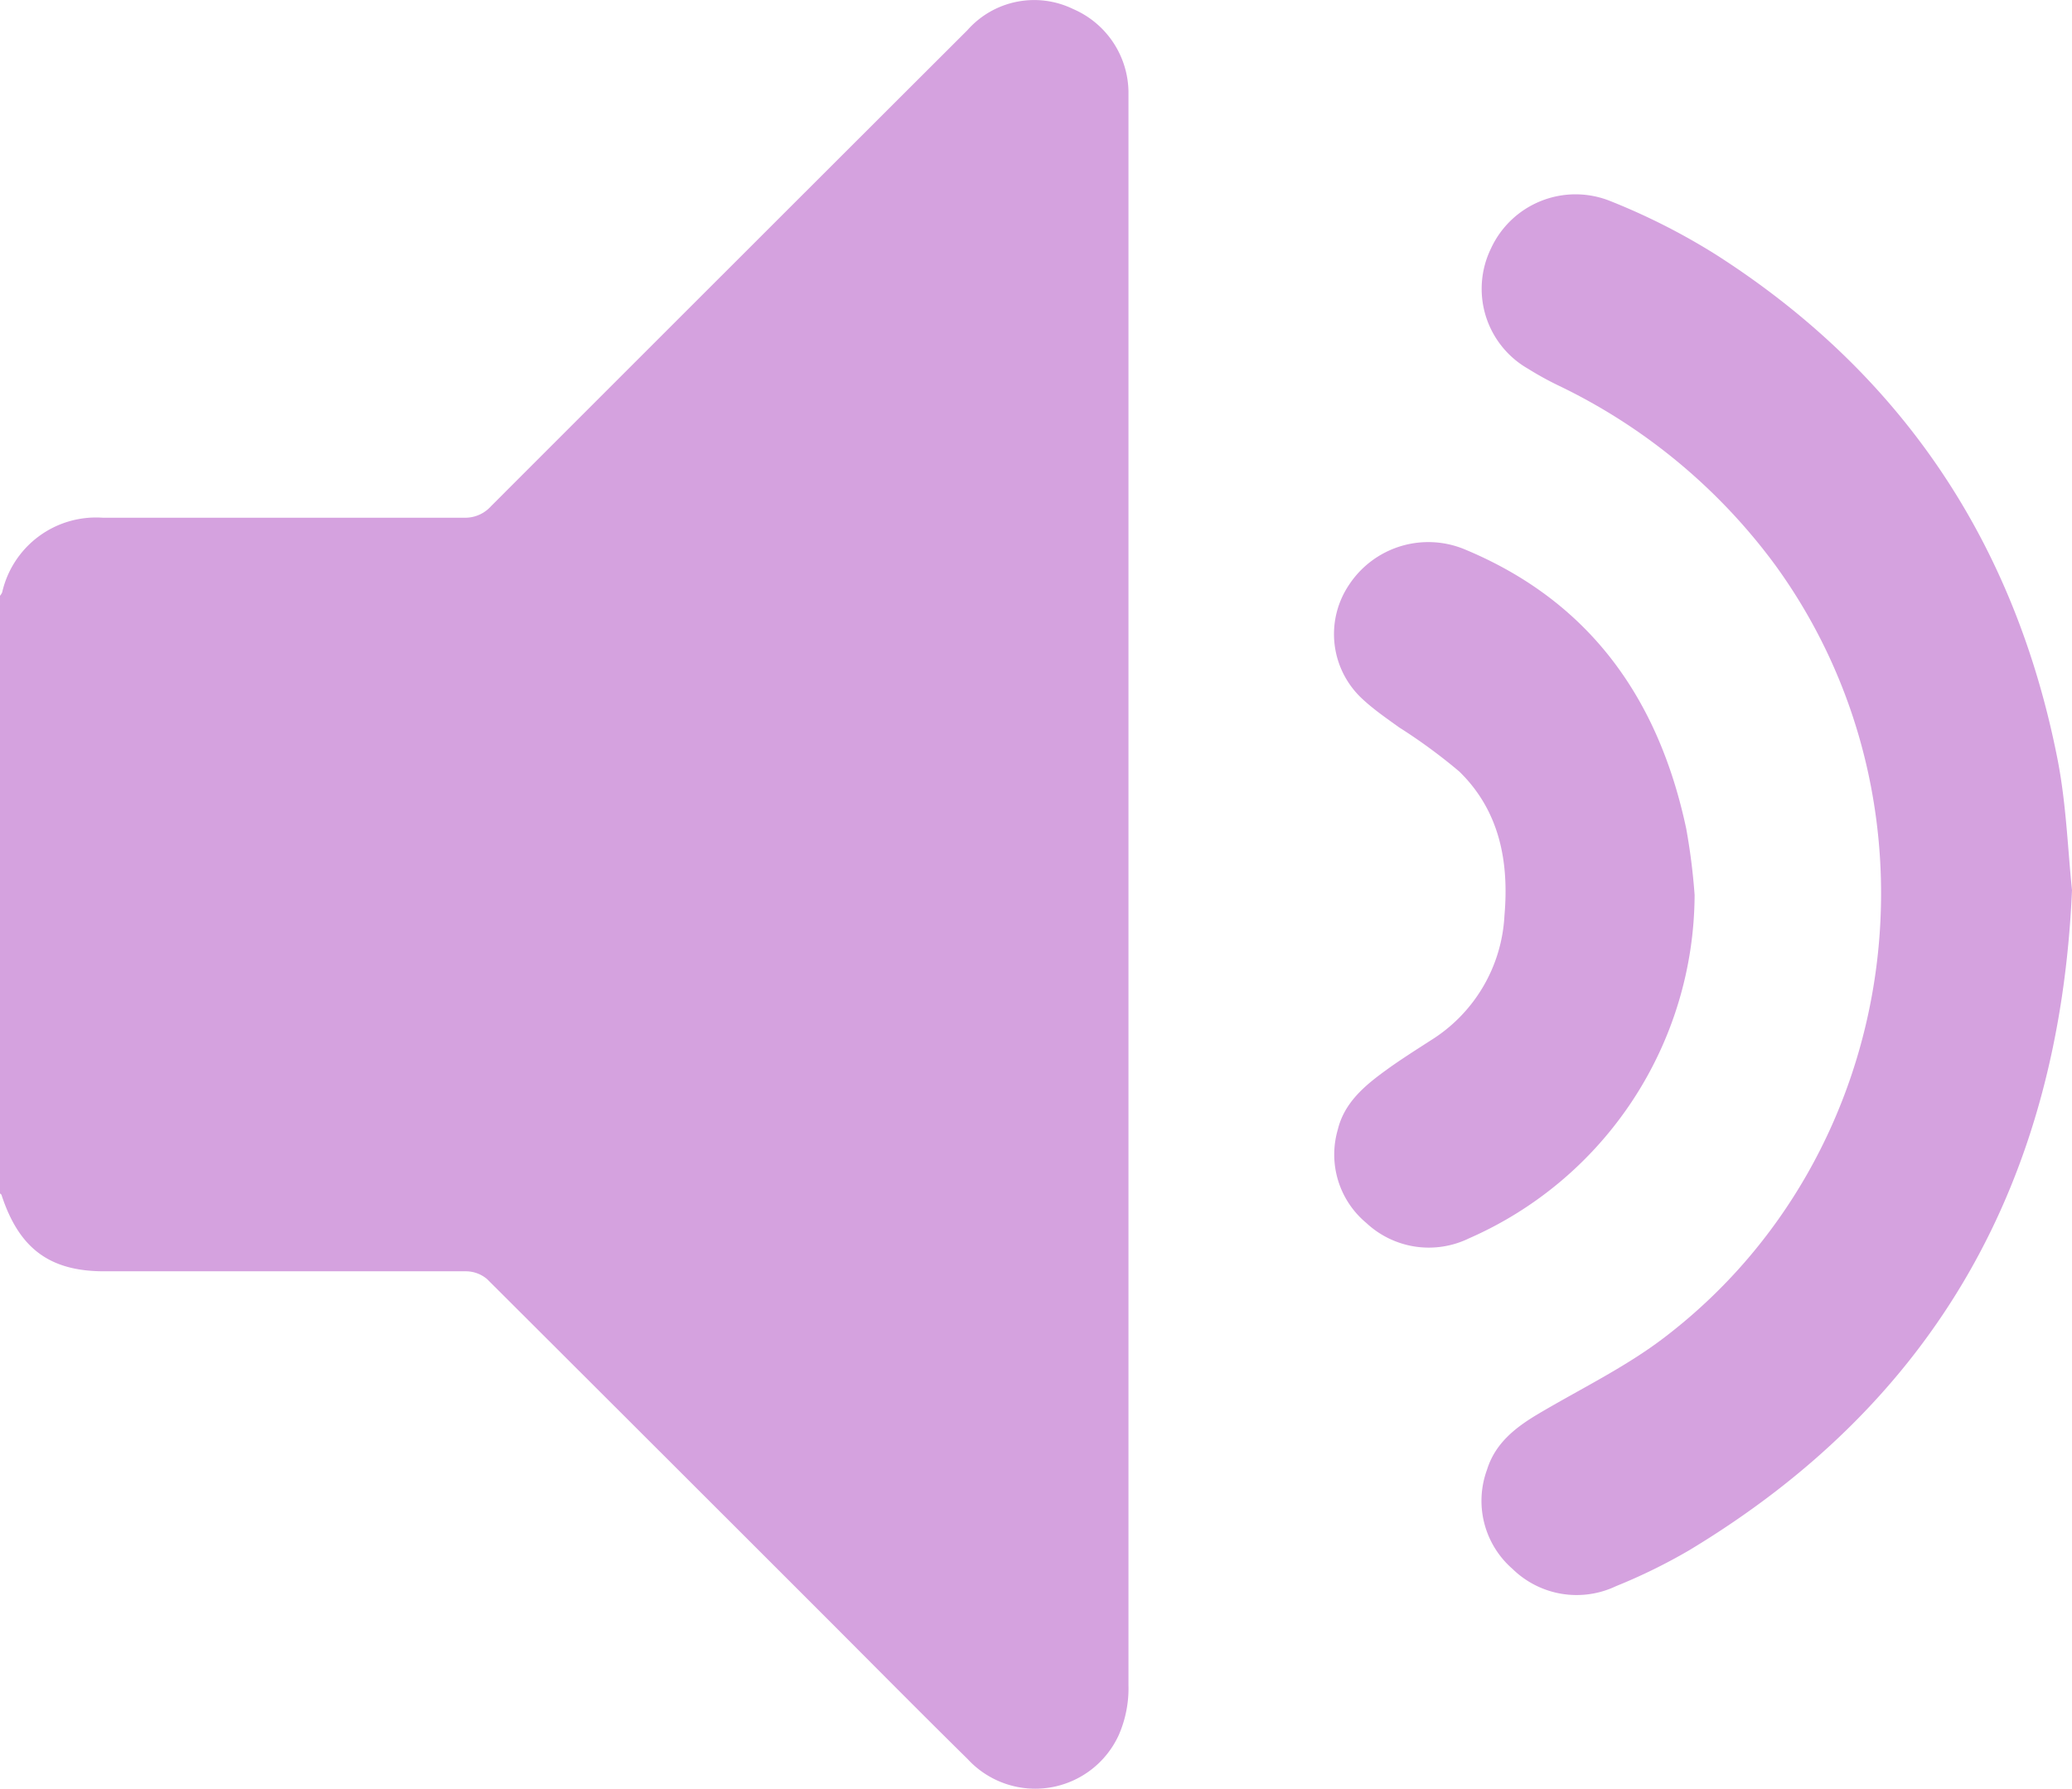
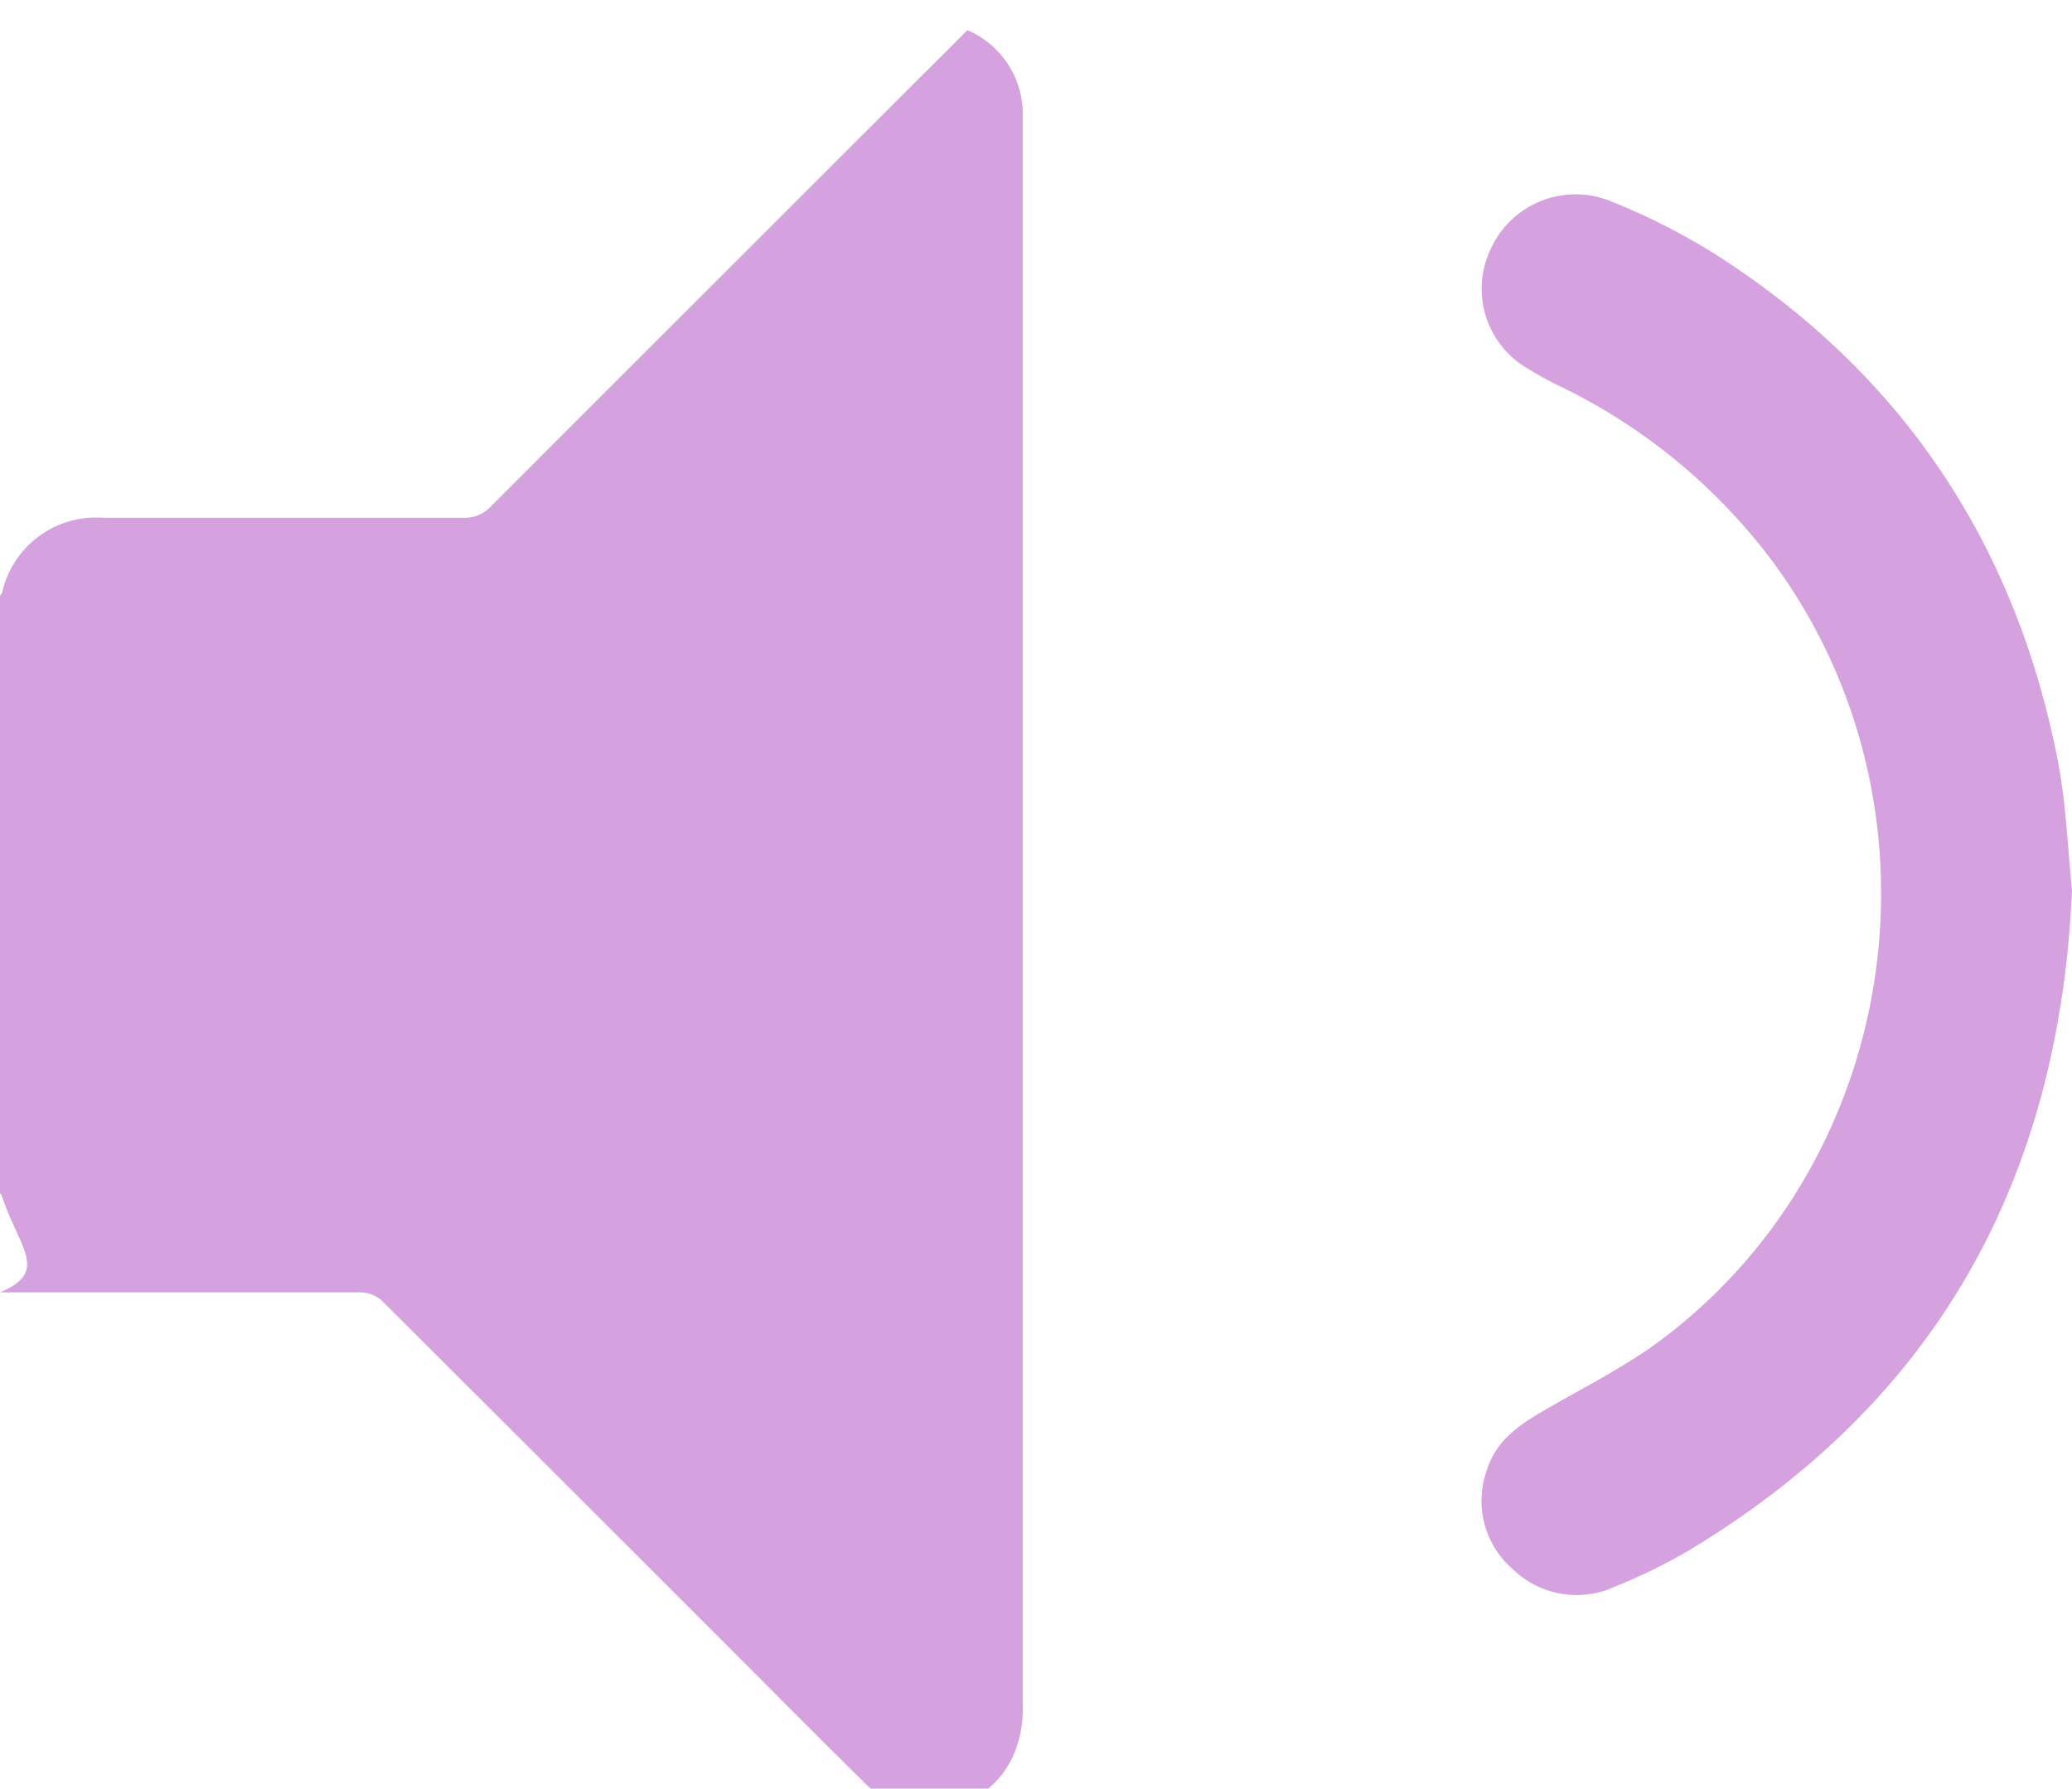
<svg xmlns="http://www.w3.org/2000/svg" viewBox="0 0 162.9 140.65">
  <defs>
    <style>.cls-1{fill:#d5a2df;}</style>
  </defs>
  <g id="Слой_2" data-name="Слой 2">
    <g id="Слой_1-2" data-name="Слой 1">
-       <path class="cls-1" d="M0,46.85a1.11,1.11,0,0,0,.17-.27,7.57,7.57,0,0,1,7.88-5.87c9.47,0,18.94,0,28.41,0a2.72,2.72,0,0,0,2.14-.9Q57.31,21.09,76.06,2.37A7,7,0,0,1,84.37.71a7.19,7.19,0,0,1,4.35,6.47c0,.61,0,1.22,0,1.82q0,61.76,0,123.51a9.18,9.18,0,0,1-.76,3.92,7.22,7.22,0,0,1-11.88,1.9c-3.91-3.85-7.76-7.75-11.64-11.63q-13.07-13.07-26.15-26.12a2.59,2.59,0,0,0-1.69-.61c-9.44,0-18.87,0-28.31,0C3.92,100,1.51,98.19.13,94c0-.06-.08-.1-.13-.16Z" />
+       <path class="cls-1" d="M0,46.85a1.11,1.11,0,0,0,.17-.27,7.57,7.57,0,0,1,7.88-5.87c9.47,0,18.94,0,28.41,0a2.72,2.72,0,0,0,2.14-.9Q57.31,21.09,76.06,2.37a7.19,7.19,0,0,1,4.35,6.47c0,.61,0,1.22,0,1.82q0,61.76,0,123.51a9.18,9.18,0,0,1-.76,3.92,7.22,7.22,0,0,1-11.88,1.9c-3.91-3.85-7.76-7.75-11.64-11.63q-13.07-13.07-26.15-26.12a2.59,2.59,0,0,0-1.69-.61c-9.44,0-18.87,0-28.31,0C3.92,100,1.51,98.19.13,94c0-.06-.08-.1-.13-.16Z" />
      <path class="cls-1" d="M162.9,70c-1,22.85-10.69,40.21-30.1,51.91a44.38,44.38,0,0,1-5.75,2.82,7.21,7.21,0,0,1-8.14-1.36,7.09,7.09,0,0,1-2-7.8c.64-2.07,2.22-3.31,4-4.37,3.37-2,6.93-3.71,10-6.07,18.71-14.32,22.51-41.65,8.64-60.72a45.68,45.68,0,0,0-17.1-14.13A25.2,25.2,0,0,1,120.14,29a7.24,7.24,0,0,1-2.92-9.46,7.32,7.32,0,0,1,9.38-3.73A51.36,51.36,0,0,1,134.87,20c14.66,9.36,23.56,22.71,26.9,39.74C162.45,63.24,162.57,66.83,162.9,70Z" />
-       <path class="cls-1" d="M133.23,70.38a29.61,29.61,0,0,1-17.74,27,7.2,7.2,0,0,1-8.07-1.21,7,7,0,0,1-2.24-7.35c.51-2.1,2.09-3.43,3.74-4.63,1.15-.84,2.36-1.6,3.55-2.37A12.3,12.3,0,0,0,118.28,72c.37-4.24-.38-8.23-3.54-11.32A43,43,0,0,0,110,57.2c-1-.72-2-1.41-2.86-2.21a6.94,6.94,0,0,1-1.08-9,7.46,7.46,0,0,1,9-2.83c9.9,4.08,15.33,11.75,17.51,22A49.17,49.17,0,0,1,133.23,70.38Z" />
    </g>
  </g>
</svg>